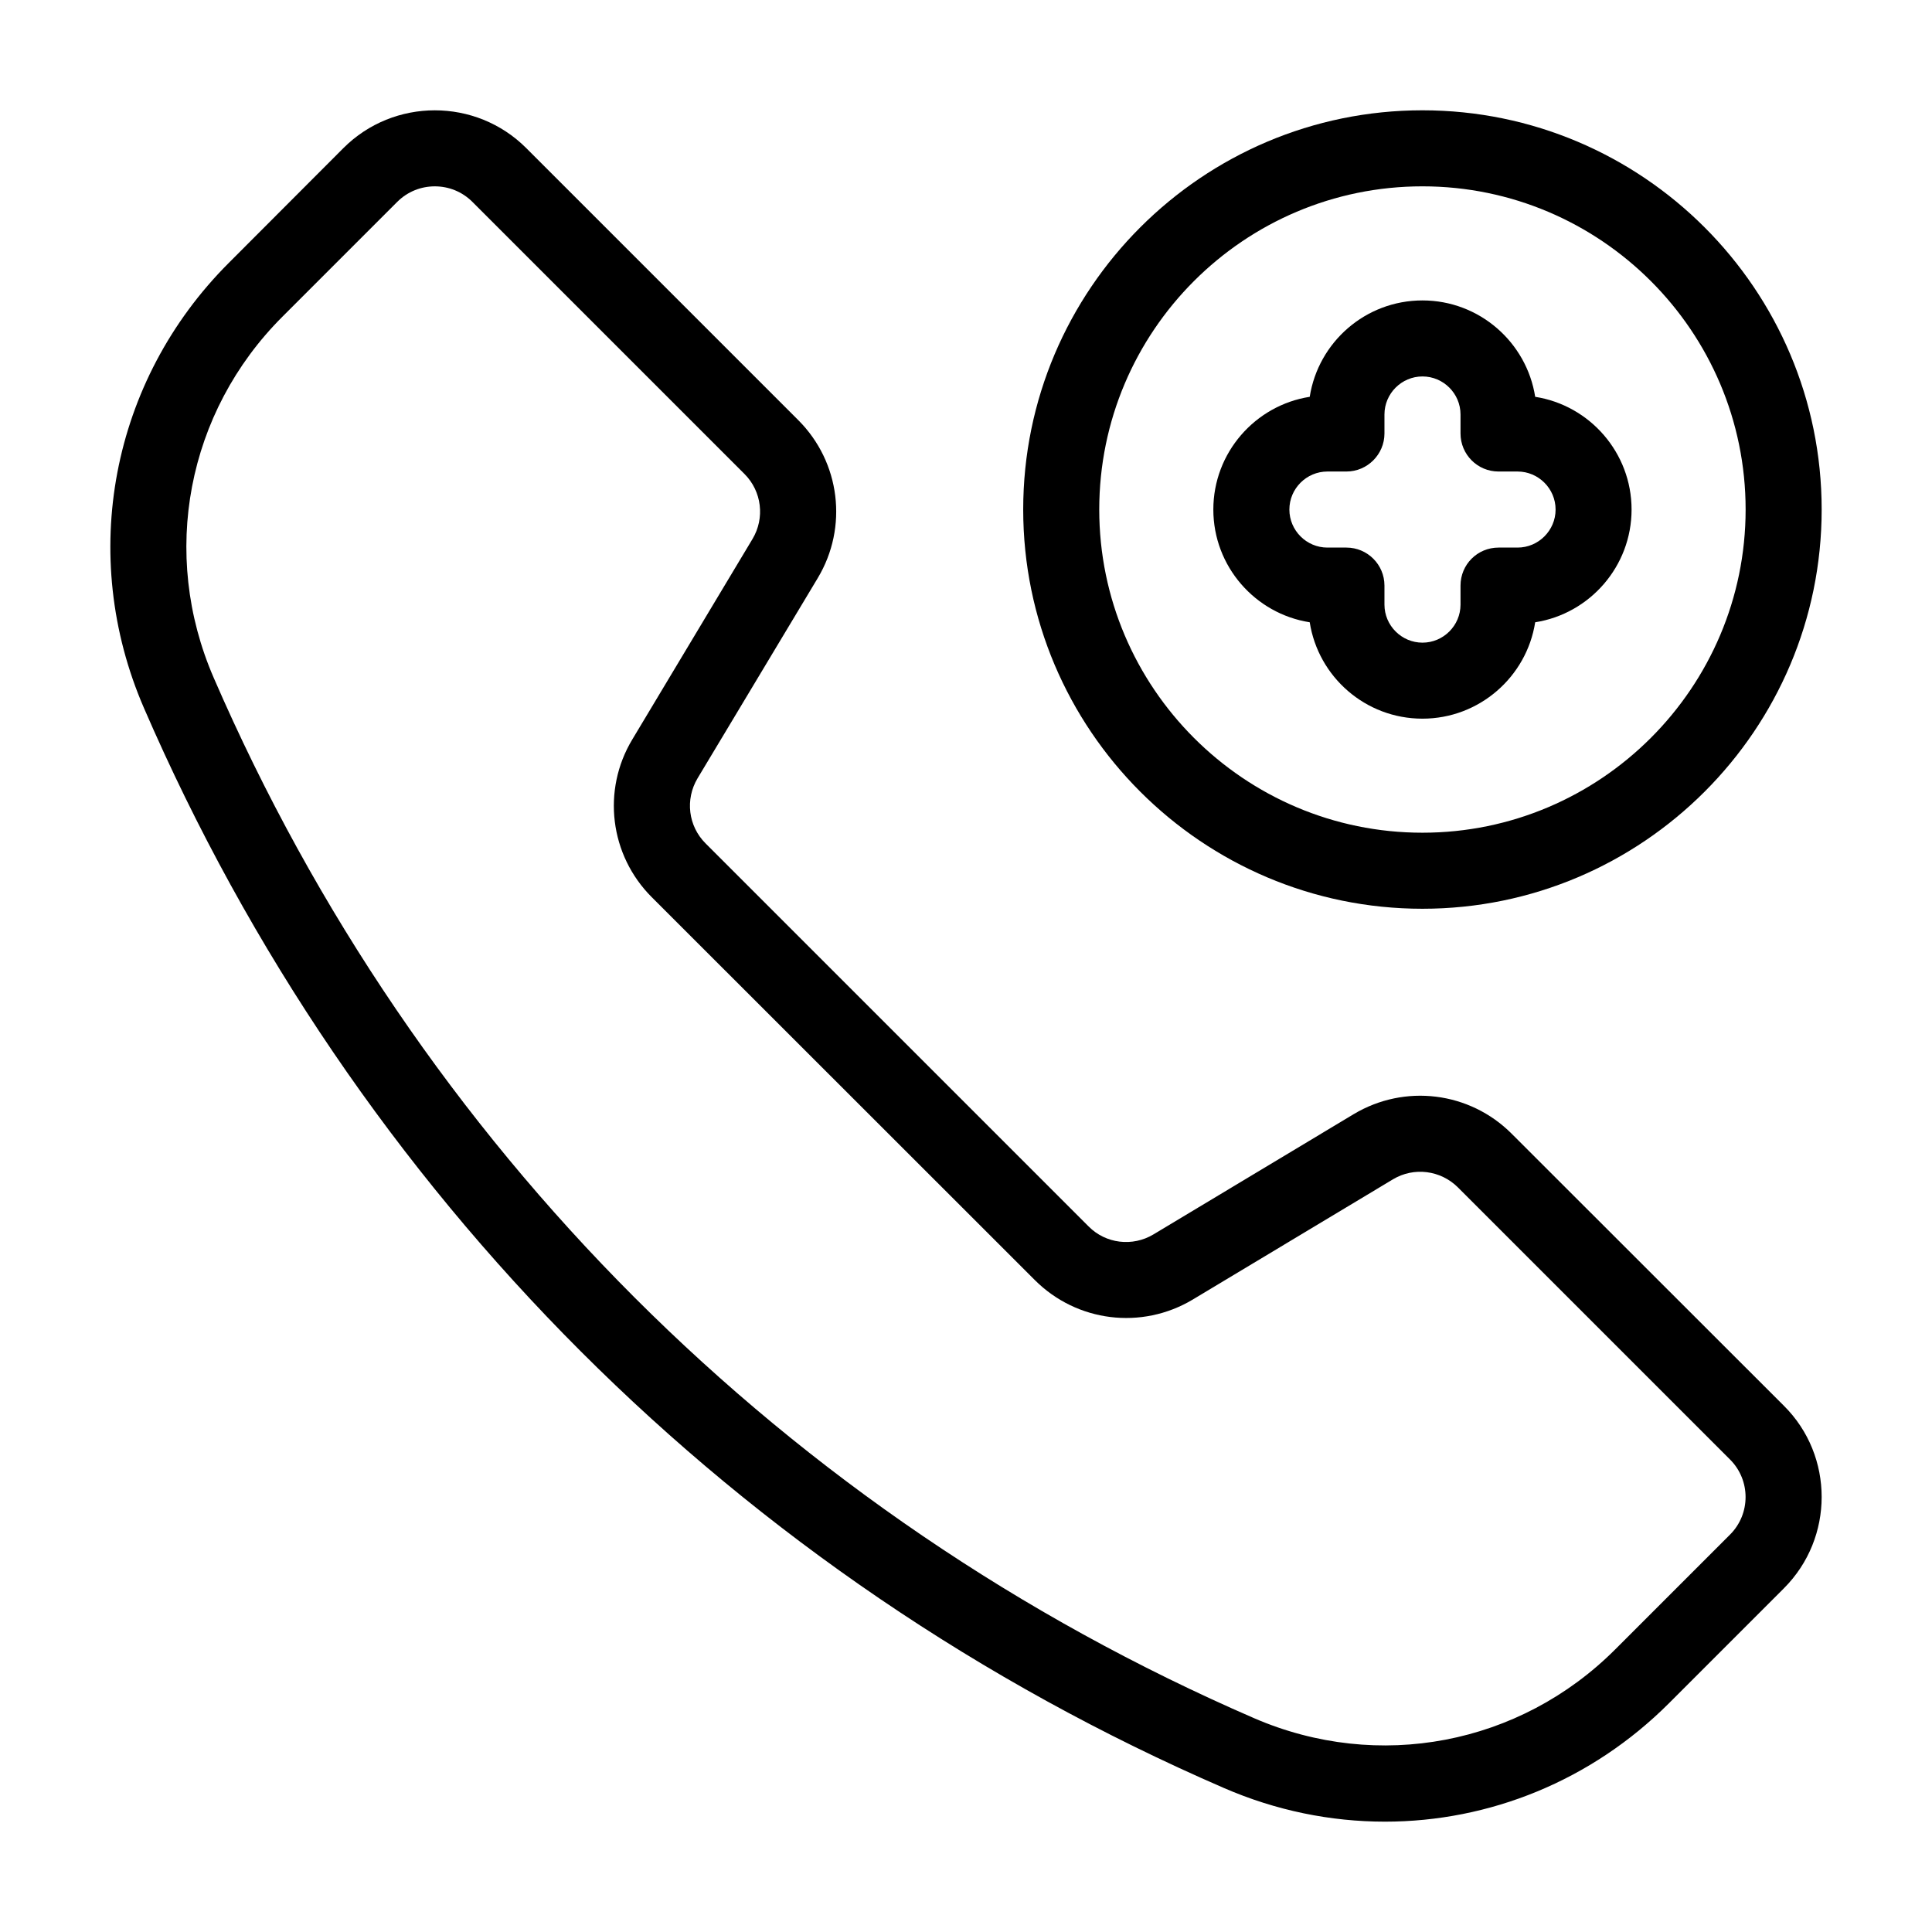
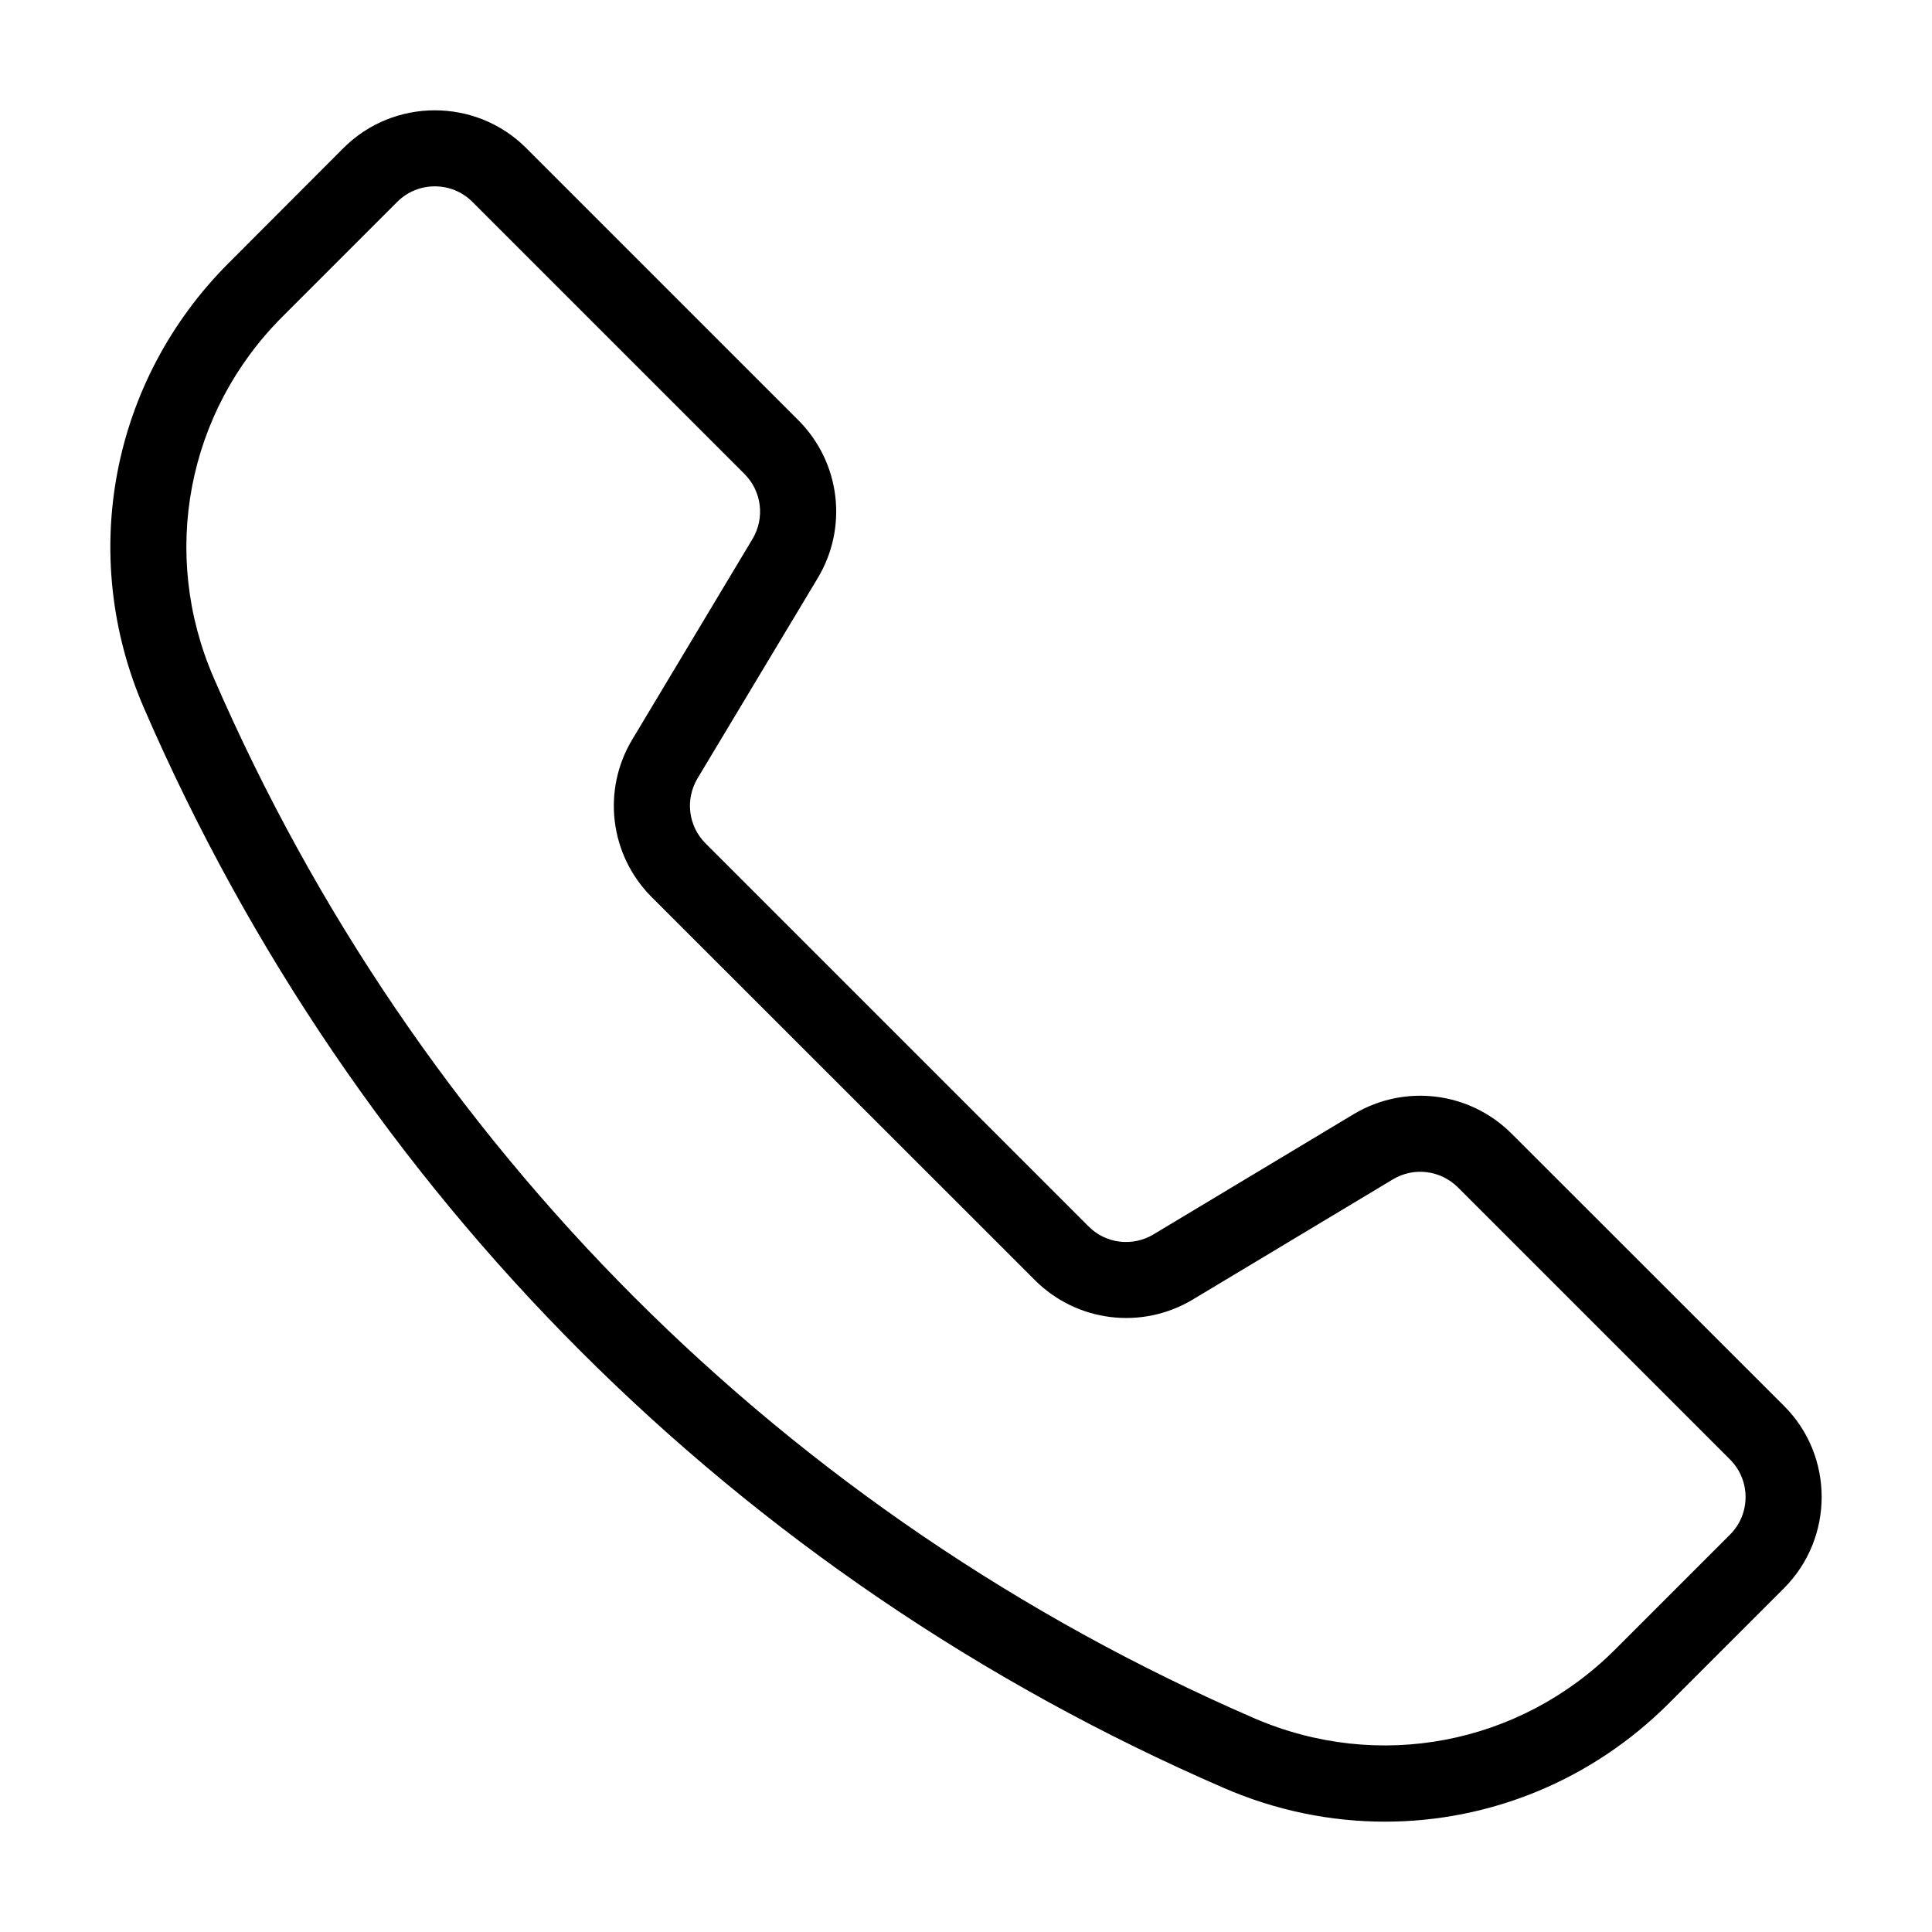
<svg xmlns="http://www.w3.org/2000/svg" fill="#000000" width="800px" height="800px" version="1.1" viewBox="144 144 512 512">
  <g>
    <path d="m544.59 444.43c-11.133-11.133-28.312-13.25-41.816-5.188l-53.102 31.891c-5.543 3.324-12.645 2.469-17.18-2.117l-101.52-101.52c-4.586-4.586-5.441-11.637-2.117-17.23l31.844-53.051c8.113-13.504 5.996-30.73-5.141-41.867l-72.094-72.098c-13.352-13.352-35.117-13.352-48.465 0l-30.379 30.43c-31.191 31.188-40.008 77.488-22.473 117.95 55.773 128.77 157.44 230.39 286.21 286.21 13.805 5.996 28.312 8.918 42.672 8.918 27.66 0 54.715-10.832 75.27-31.387l30.43-30.43c6.699-6.699 10.027-15.469 10.027-24.234s-3.324-17.531-10.027-24.184zm57.887 106.25-30.43 30.43c-25.293 25.293-62.824 32.445-95.672 18.238-124.04-53.758-221.98-151.7-275.74-275.73-14.258-32.848-7.106-70.383 18.188-95.672l30.43-30.43c2.769-2.769 6.348-4.133 9.977-4.133s7.203 1.359 9.977 4.133l72.094 72.094c4.586 4.586 5.441 11.688 2.117 17.23l-31.84 53.102c-8.113 13.453-5.996 30.684 5.141 41.816l101.52 101.47c11.133 11.133 28.312 13.25 41.816 5.188l53.102-31.891c5.543-3.324 12.645-2.418 17.23 2.168l72.094 72.094c5.488 5.488 5.488 14.406-0.004 19.898z" />
-     <path d="m520.96 384.83c58.34 0 105.8-47.457 105.8-105.8 0-58.34-47.457-105.8-105.8-105.8-58.34 0-105.8 47.457-105.8 105.8s47.457 105.8 105.8 105.8zm0-191.45c47.207 0 85.648 38.391 85.648 85.648 0 47.207-38.441 85.648-85.648 85.648-47.258 0-85.648-38.441-85.648-85.648 0-47.258 38.391-85.648 85.648-85.648z" />
-     <path d="m491.09 308.91c2.266 14.461 14.762 25.543 29.875 25.543 15.062 0 27.609-11.082 29.875-25.543 14.461-2.266 25.543-14.812 25.543-29.875s-11.082-27.609-25.543-29.875c-2.266-14.461-14.812-25.543-29.875-25.543-15.113 0-27.609 11.082-29.875 25.543-14.461 2.266-25.543 14.812-25.543 29.875s11.086 27.609 25.543 29.875zm4.688-39.953h5.039c5.543 0 10.078-4.535 10.078-10.078v-5.039c0-5.543 4.535-10.078 10.078-10.078s10.078 4.535 10.078 10.078v5.039c0 5.543 4.484 10.078 10.078 10.078h5.039c5.543 0 10.078 4.535 10.078 10.078 0 5.543-4.535 10.078-10.078 10.078h-5.039c-5.594 0-10.078 4.484-10.078 10.078v5.039c0 5.543-4.535 10.078-10.078 10.078s-10.078-4.535-10.078-10.078v-5.039c0-5.594-4.535-10.078-10.078-10.078h-5.039c-5.543 0-10.078-4.535-10.078-10.078 0-5.543 4.535-10.078 10.078-10.078z" />
  </g>
</svg>